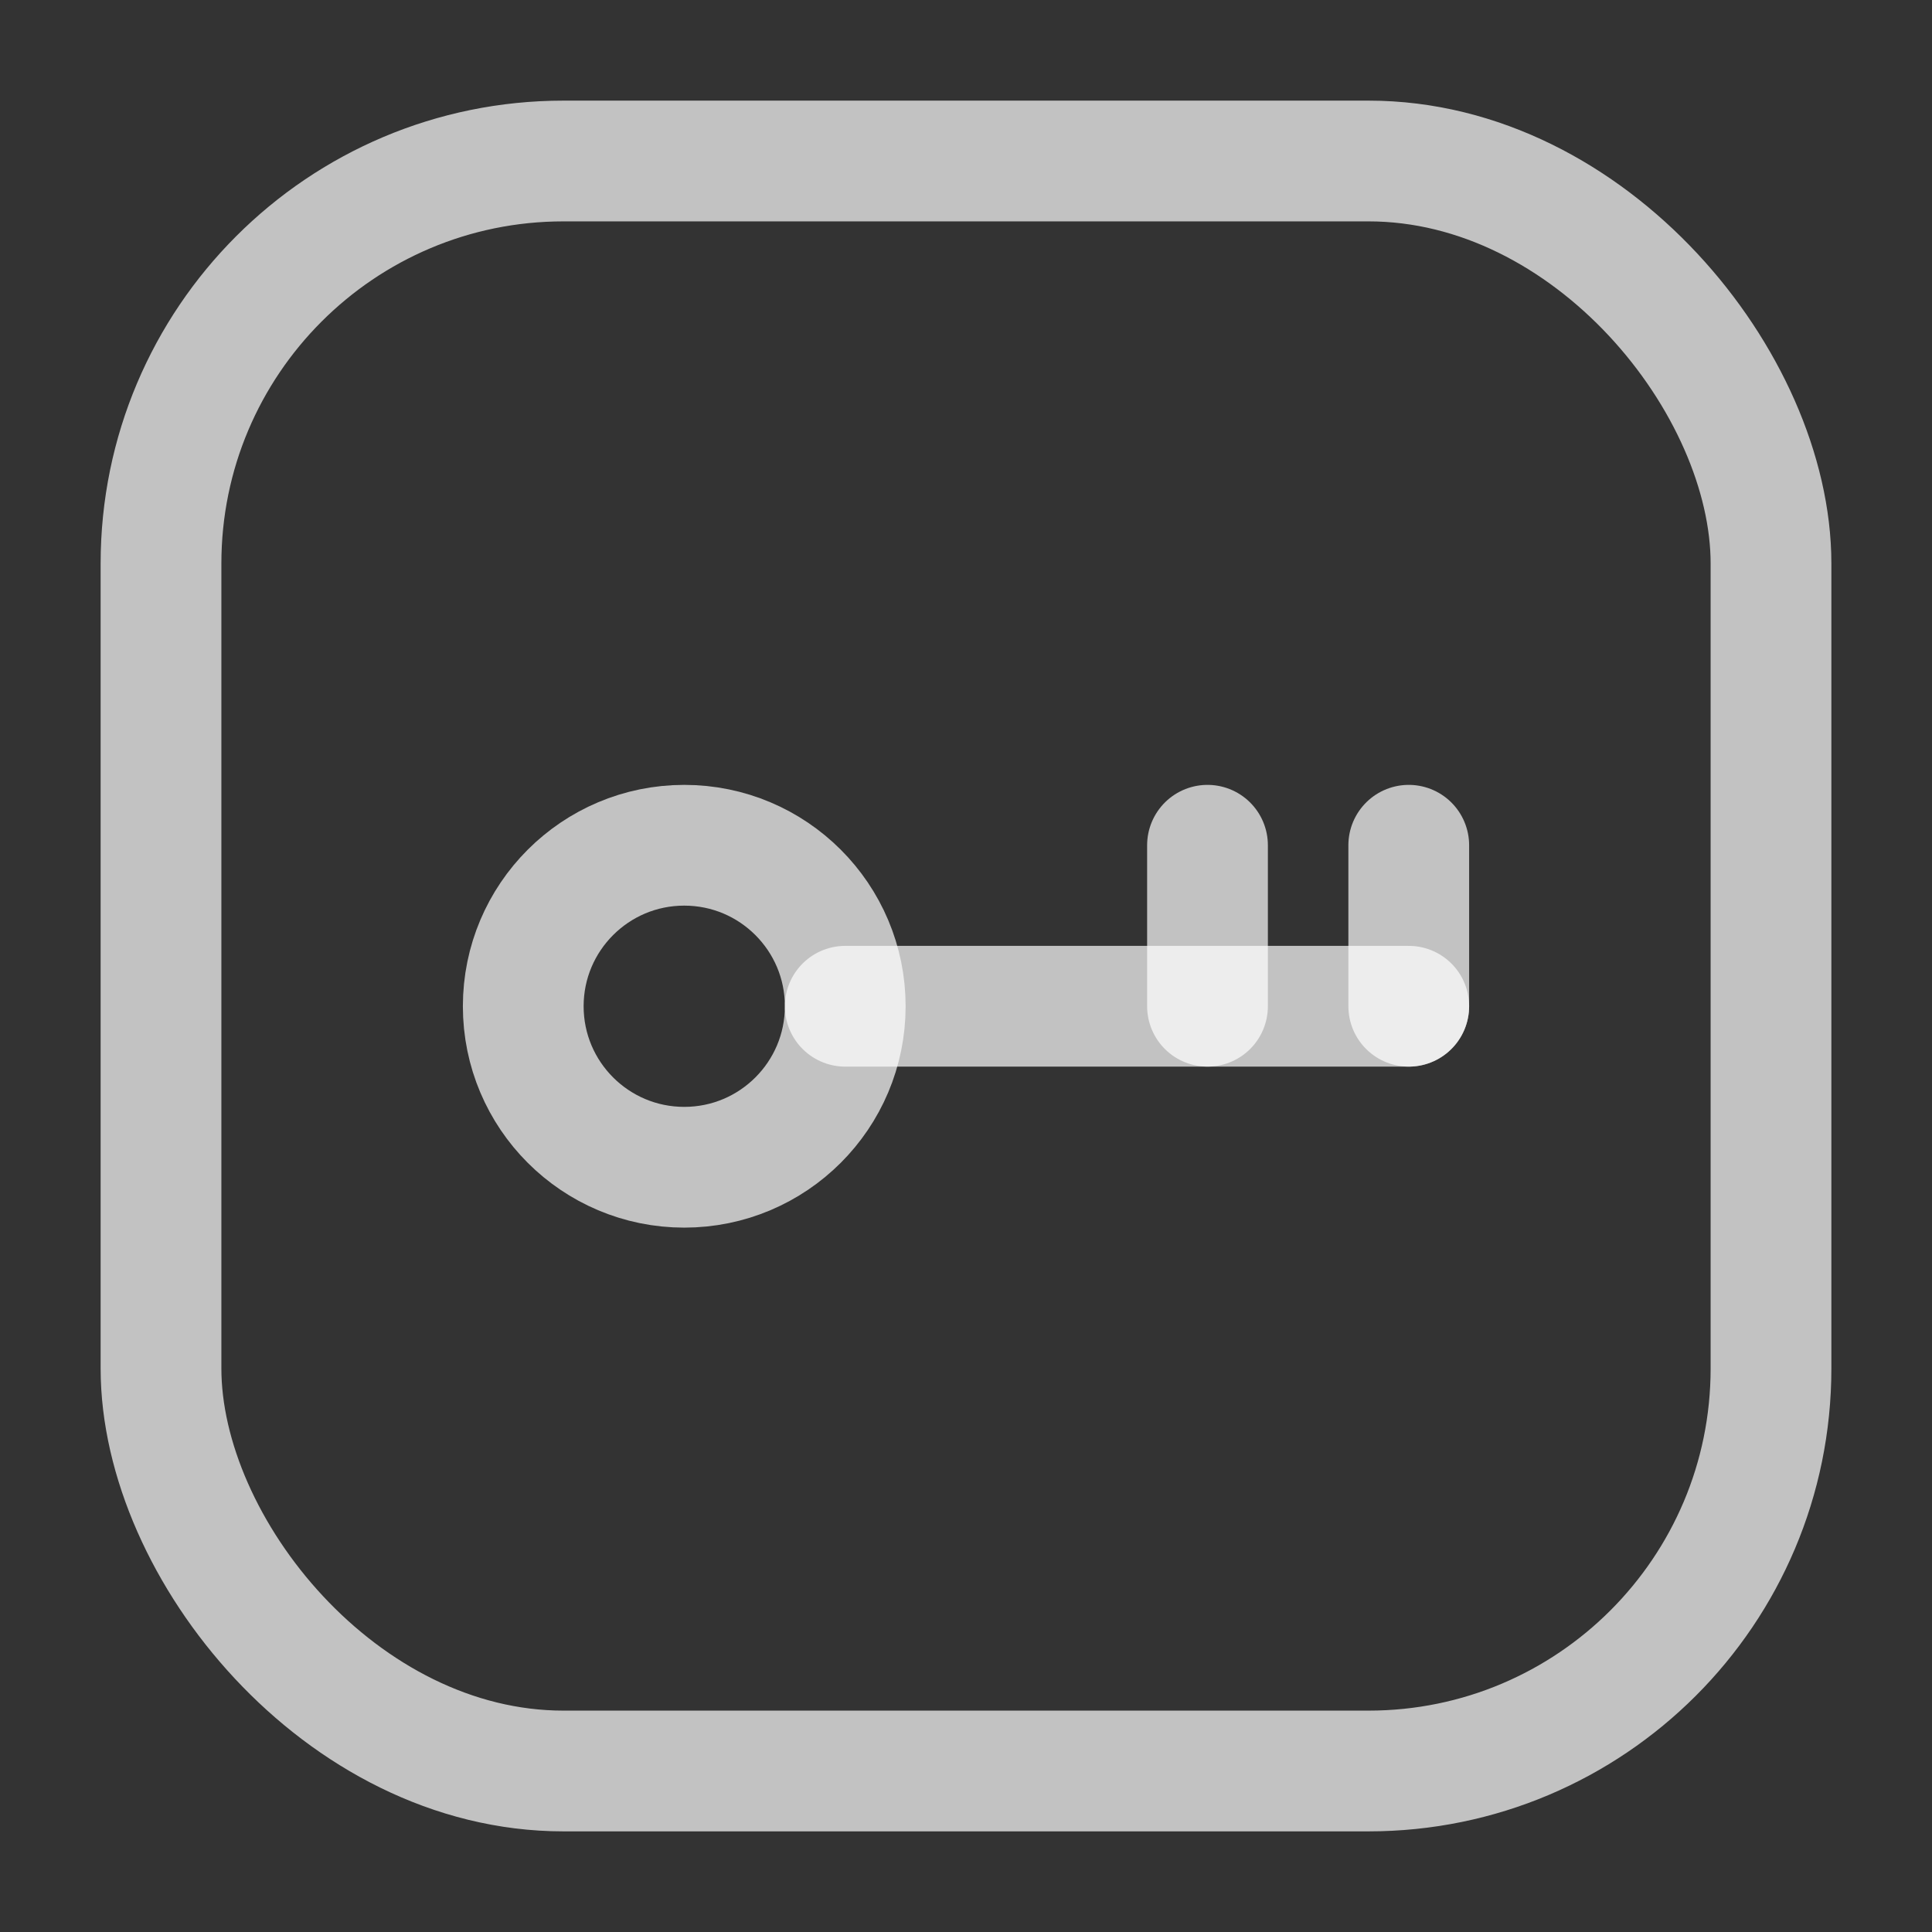
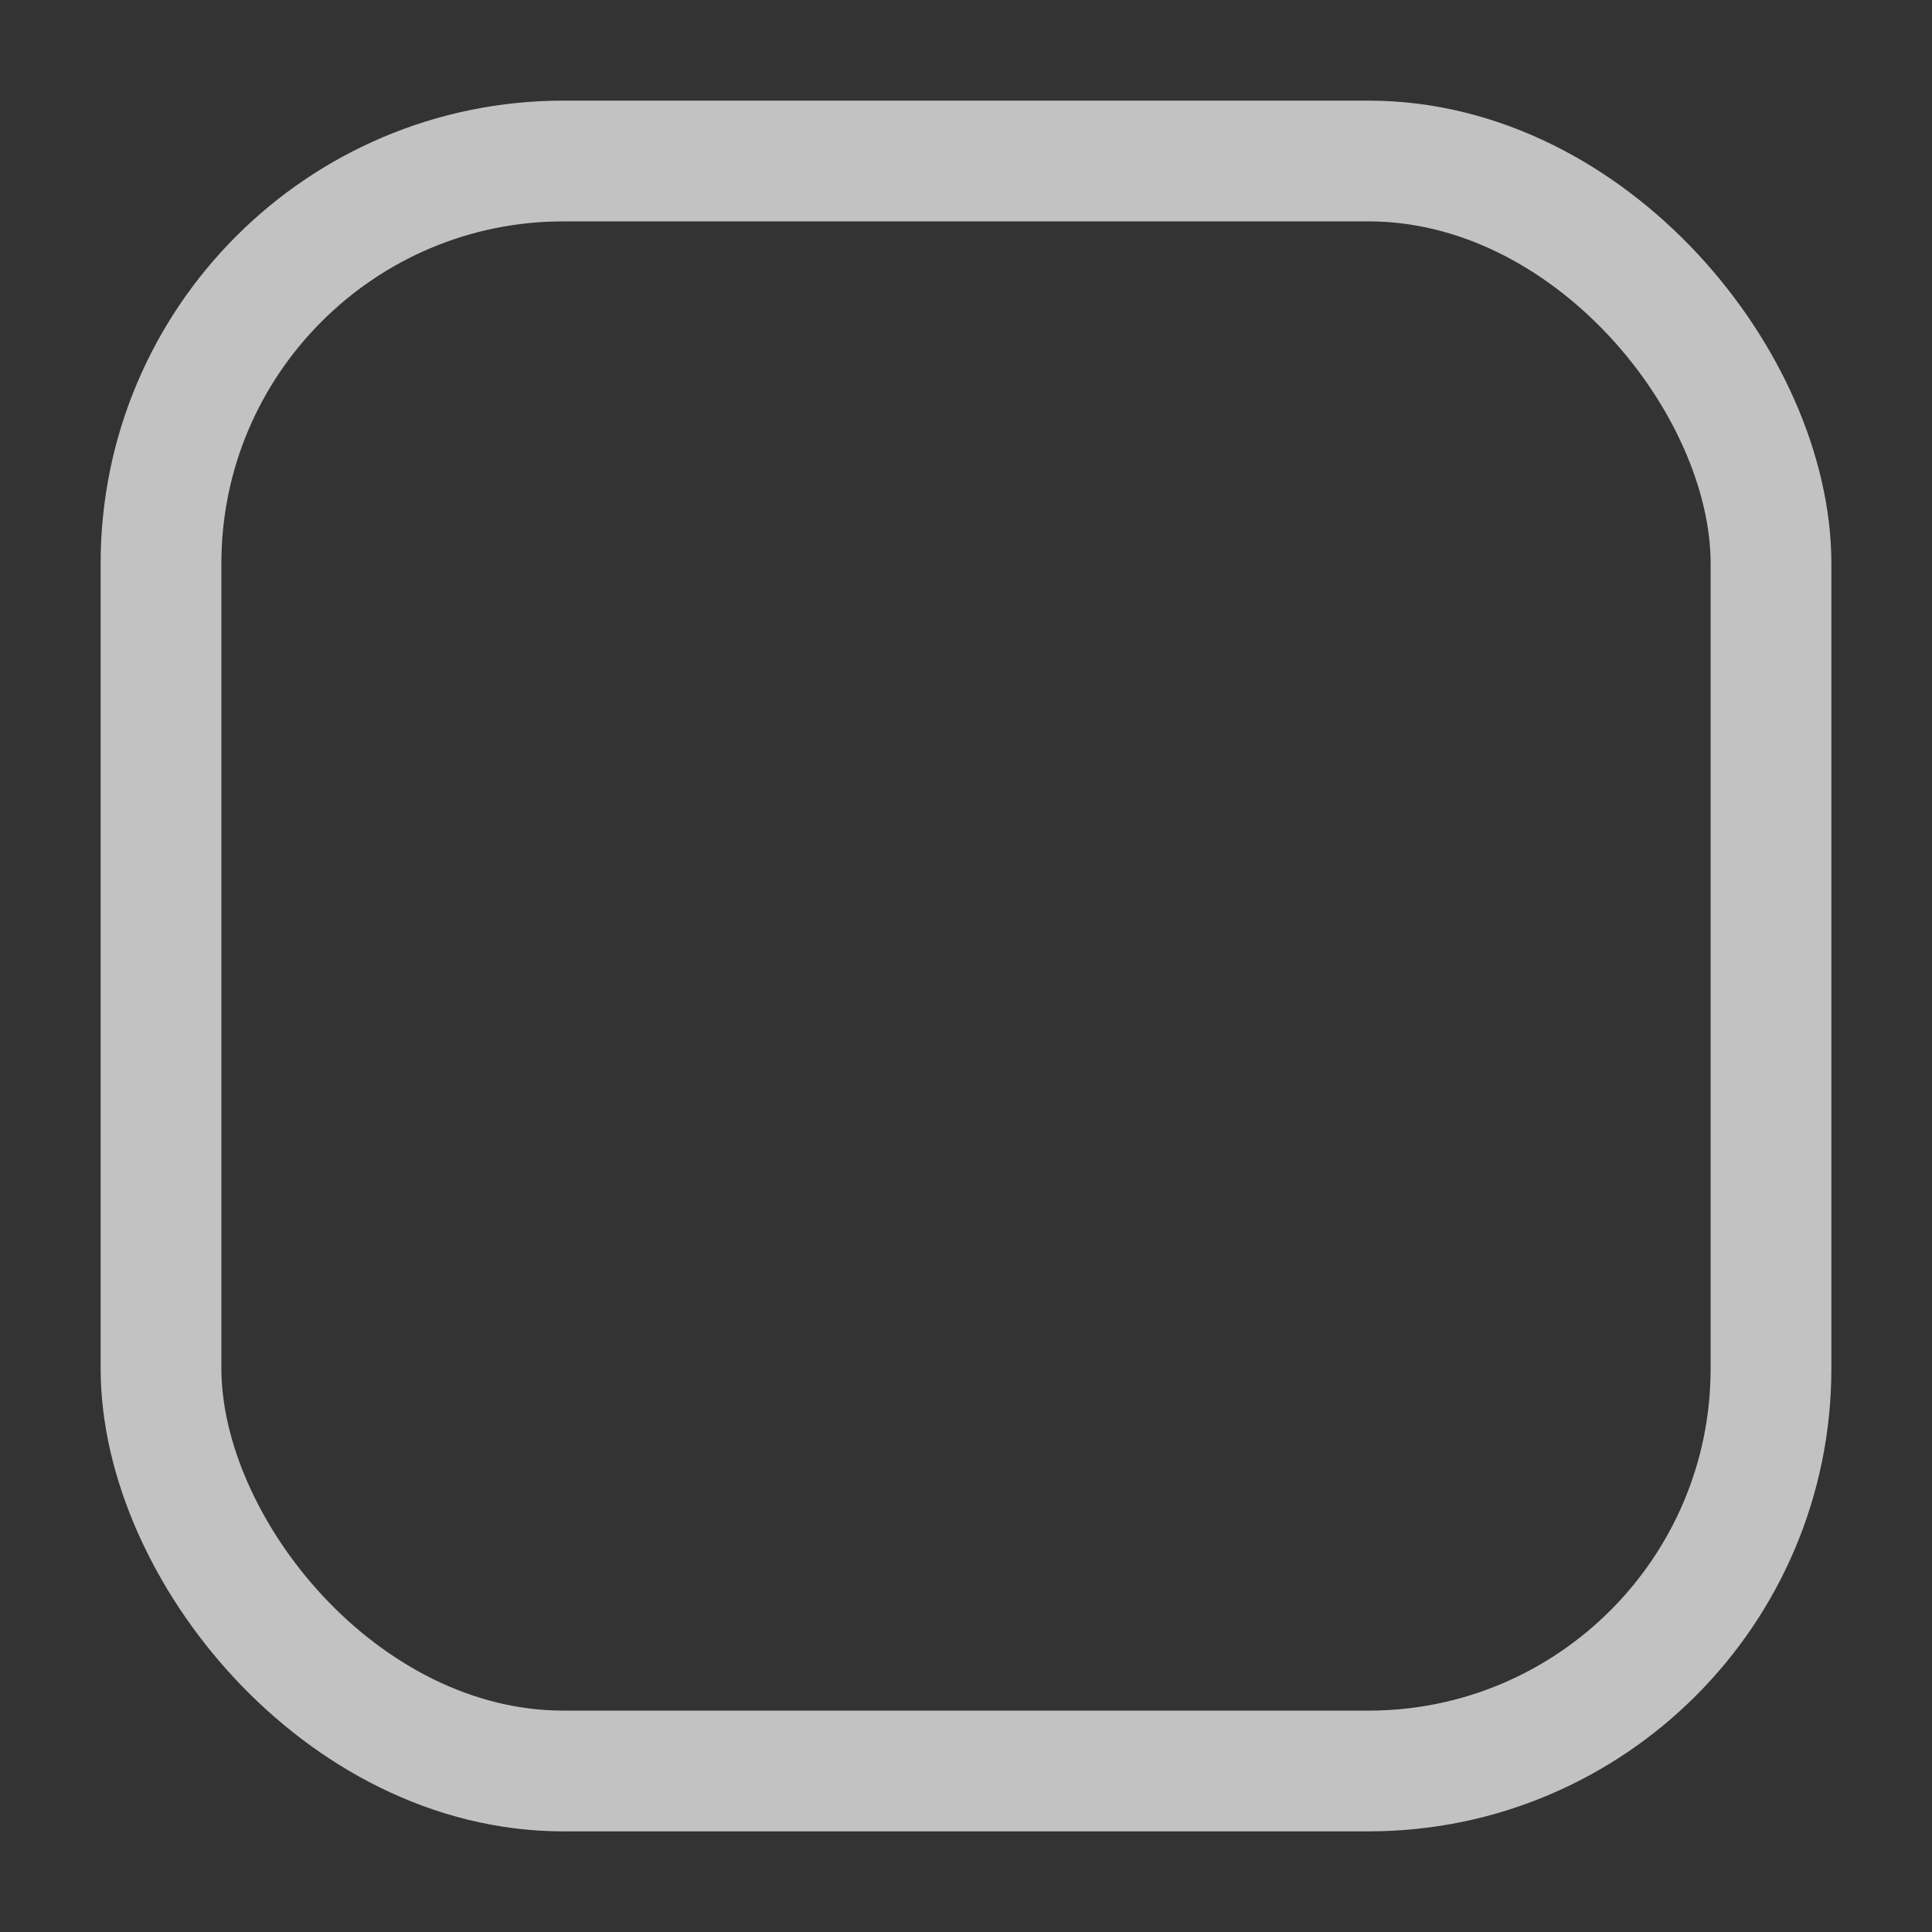
<svg xmlns="http://www.w3.org/2000/svg" width="24" height="24" viewBox="0 0 24 24" fill="none">
  <rect x="0" y="0" width="24" height="24" fill="#333333" stroke="none" />
  <rect x="2" y="2" width="20" height="20" rx="5" stroke="white" stroke-opacity="0.7" stroke-width="1.5" />
-   <path d="M17.5 12.5L10.5 12.5" stroke="white" stroke-opacity="0.7" stroke-width="1.5" stroke-linecap="round" stroke-linejoin="round" />
-   <path d="M17.5 10.5L17.5 12.5" stroke="white" stroke-opacity="0.7" stroke-width="1.5" stroke-linecap="round" stroke-linejoin="round" />
-   <path d="M15 10.5L15 12.5" stroke="white" stroke-opacity="0.7" stroke-width="1.5" stroke-linecap="round" stroke-linejoin="round" />
-   <circle cx="2" cy="2" r="2" transform="matrix(-1 0 0 1 10.5 10.5)" stroke="white" stroke-opacity="0.7" stroke-width="1.5" />
</svg>